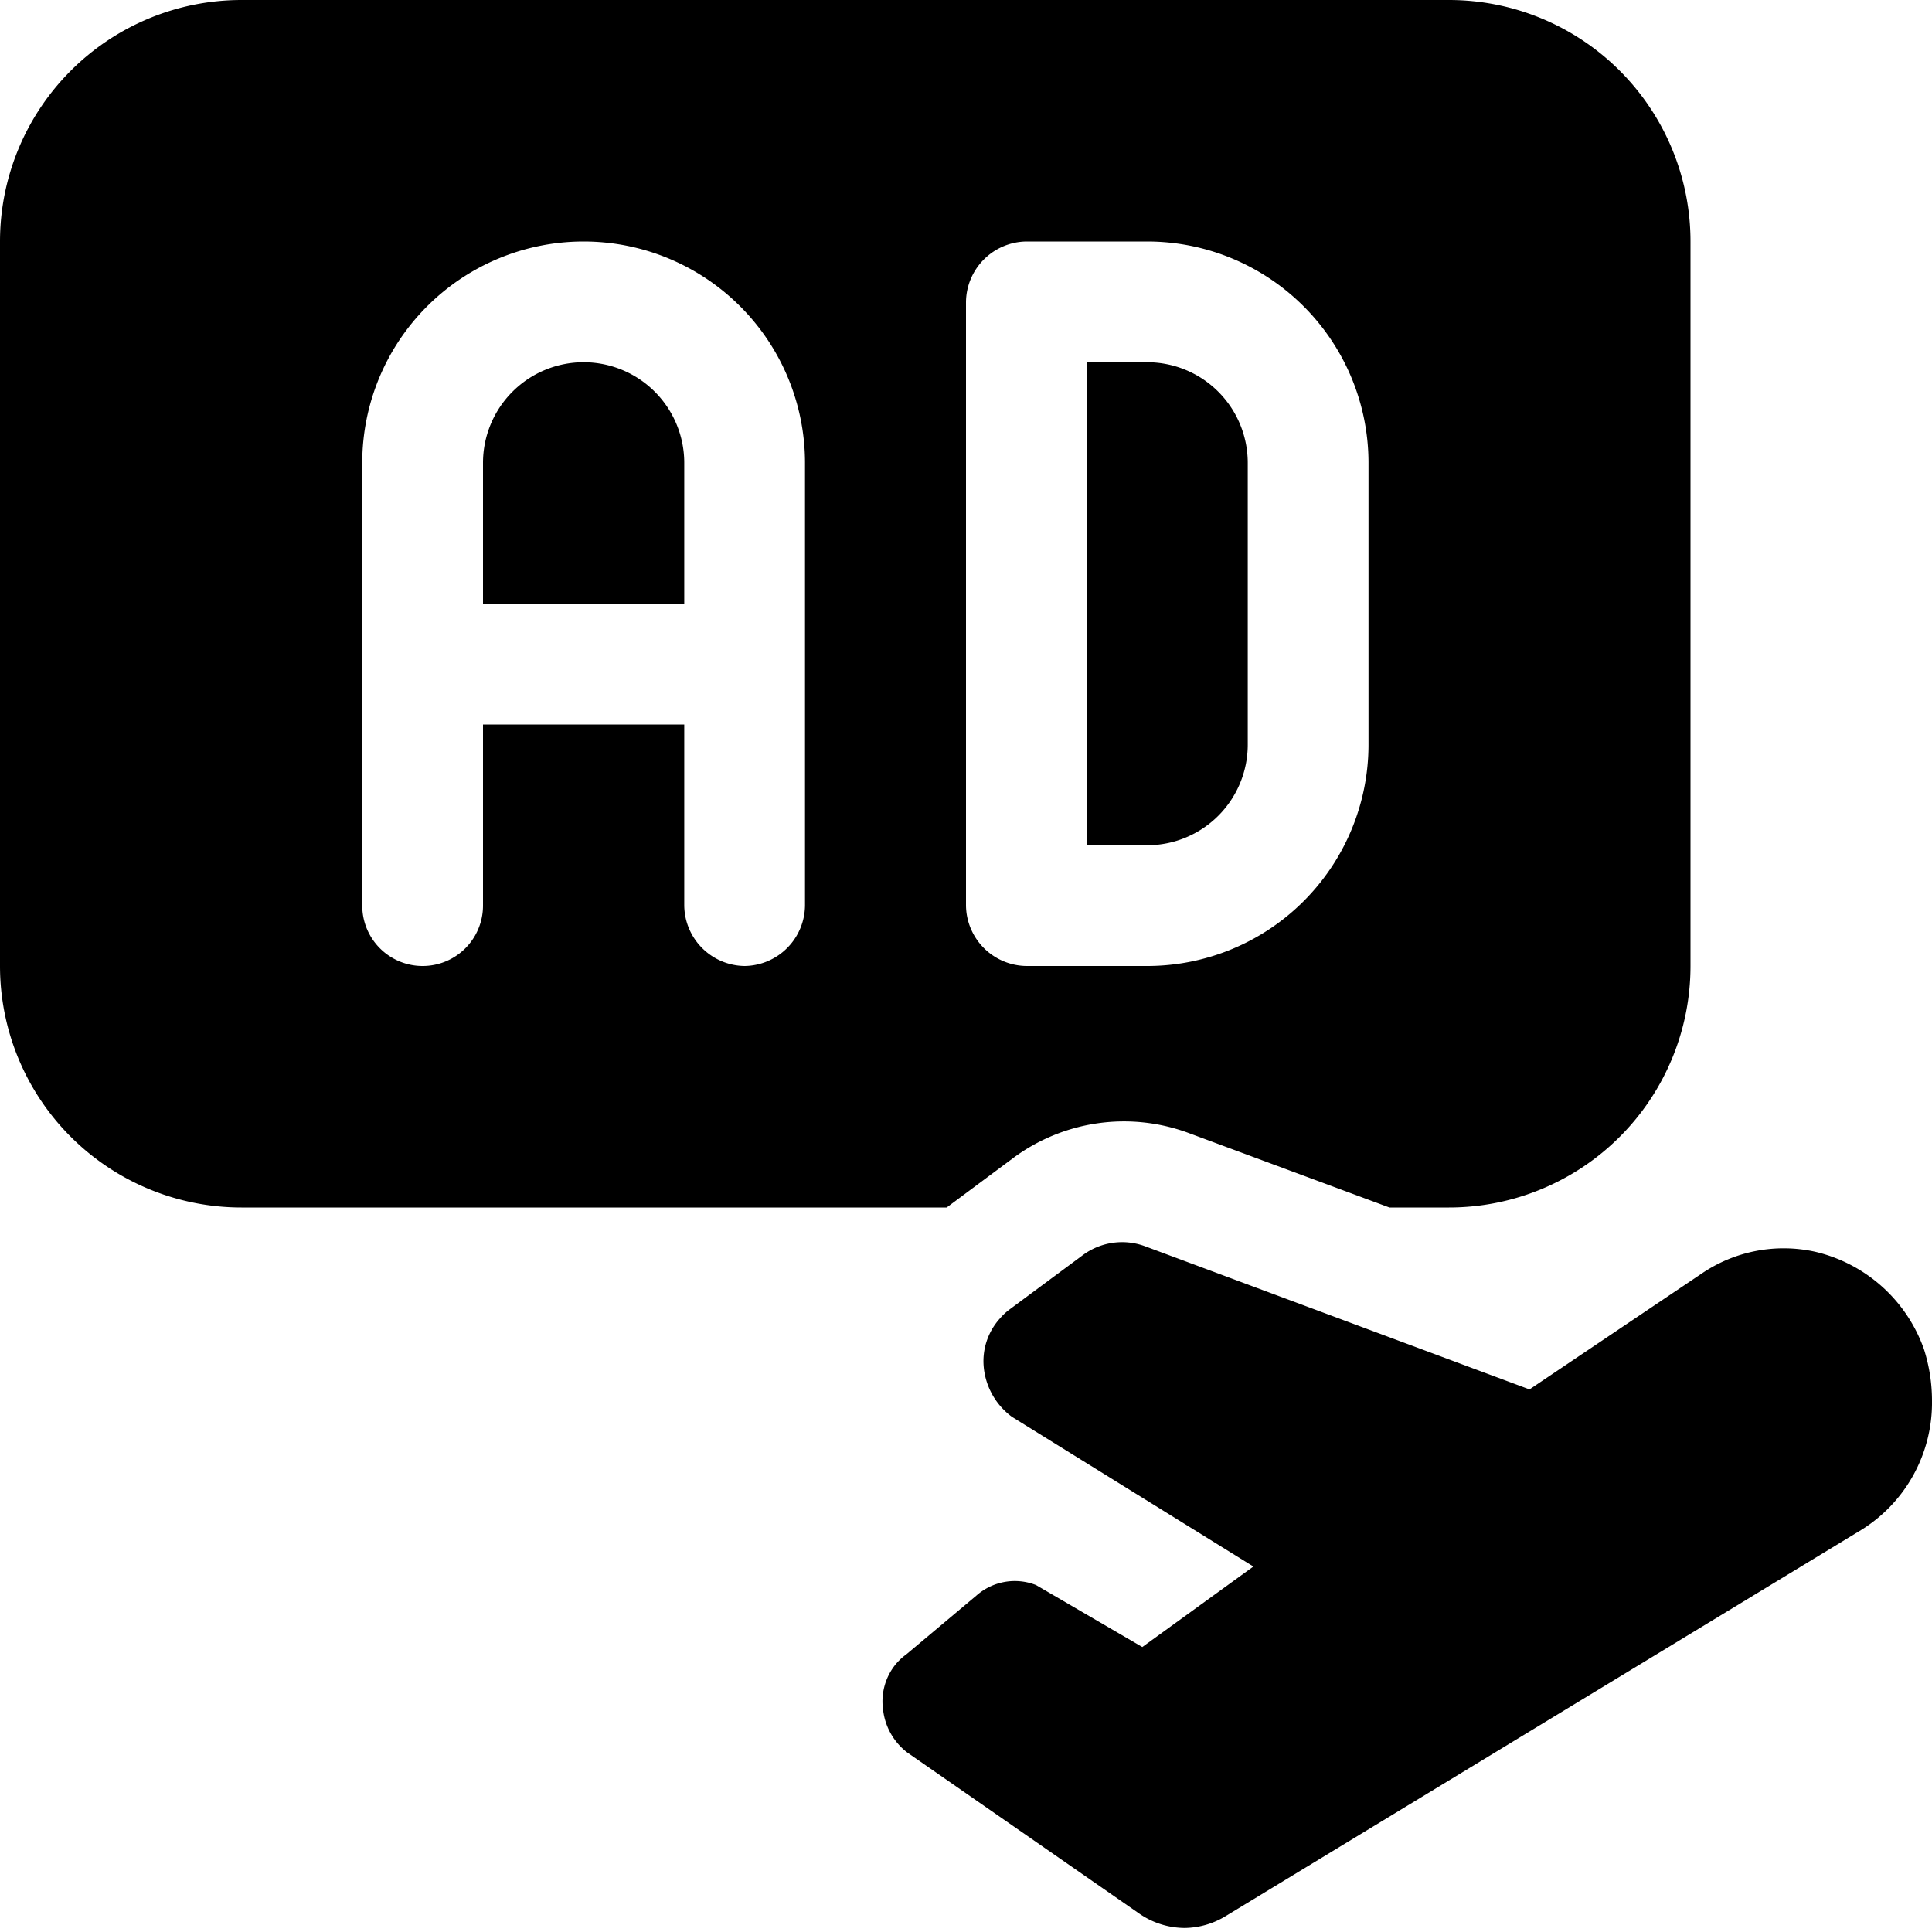
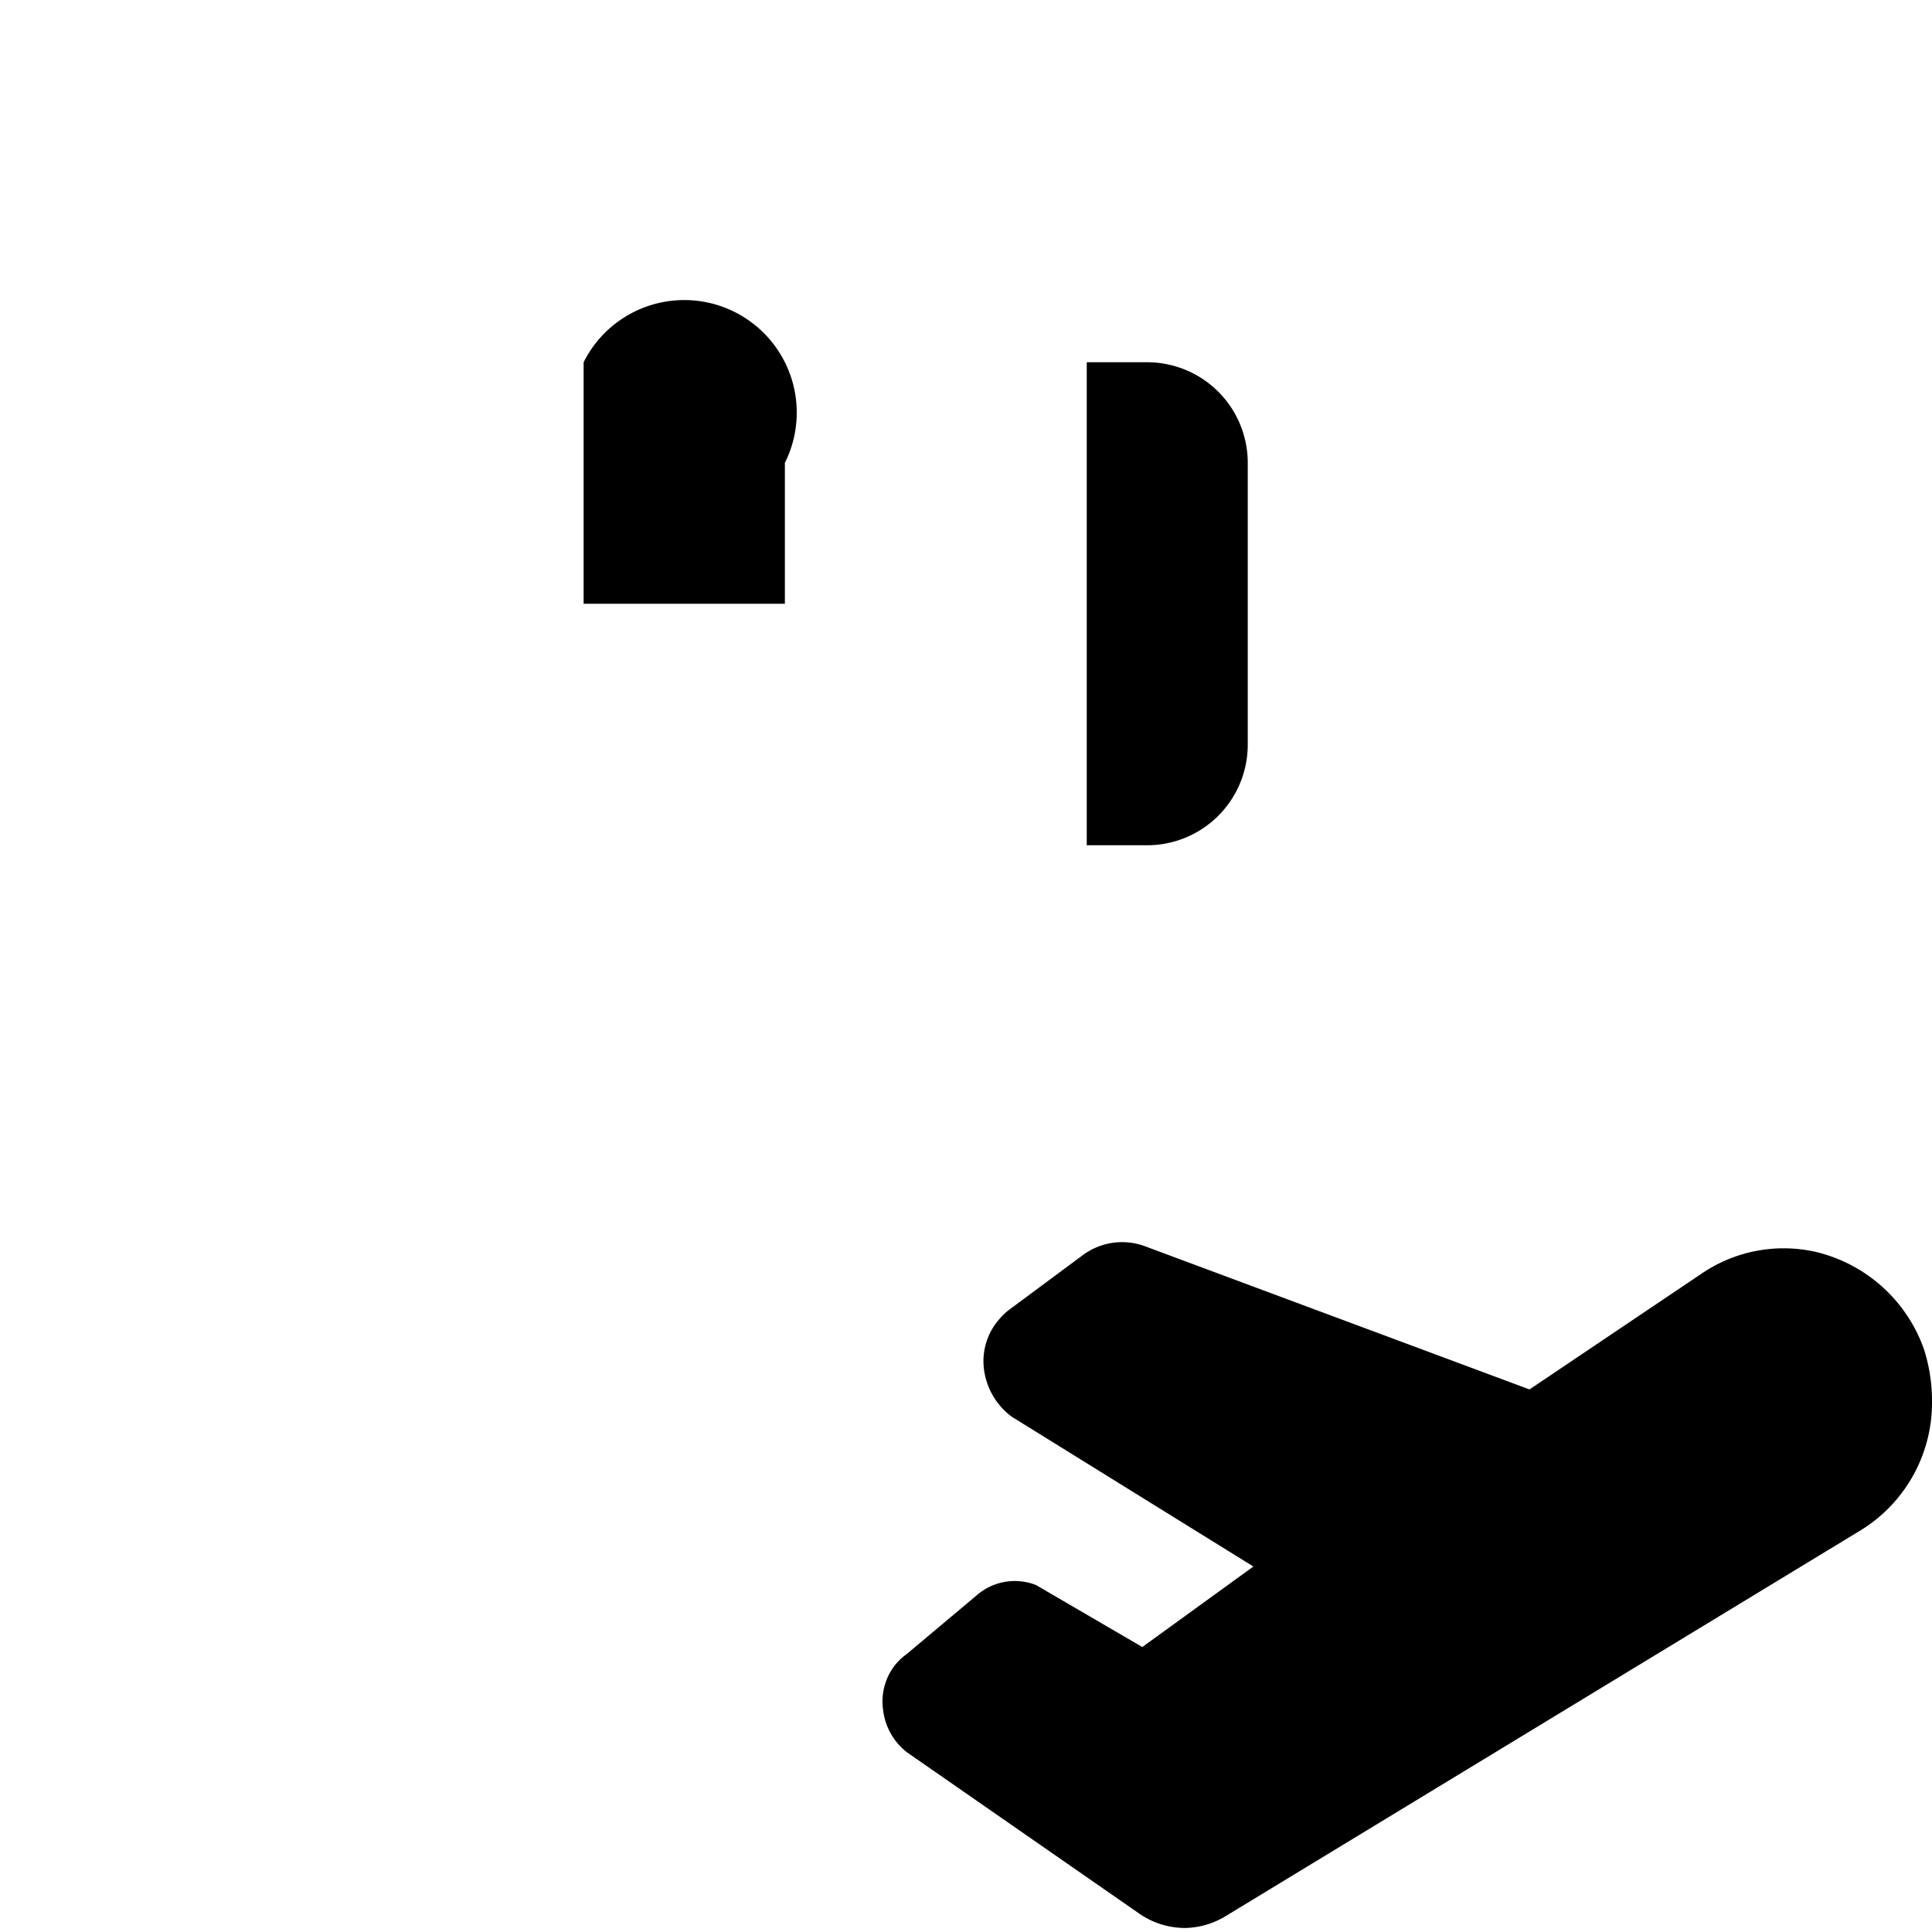
<svg xmlns="http://www.w3.org/2000/svg" viewBox="0 0 24 24">
  <g>
-     <path d="M7.25 4.5A1.25 1.25 0 0 0 6 5.75V7.5h2.5V5.75A1.25 1.25 0 0 0 7.25 4.5Z" fill="#000000" stroke-width="1" />
+     <path d="M7.25 4.5V7.5h2.5V5.75A1.25 1.25 0 0 0 7.25 4.5Z" fill="#000000" stroke-width="1" />
    <path d="M14.25 4.5h-0.75v6h0.75a1.25 1.25 0 0 0 1.25 -1.25v-3.5a1.25 1.25 0 0 0 -1.25 -1.25Z" fill="#000000" stroke-width="1" />
-     <path d="M12.58 14.39a2.31 2.31 0 0 1 2.2 -0.31l2.48 0.92H18a3 3 0 0 0 3 -3V3a3 3 0 0 0 -3 -3H3a3 3 0 0 0 -3 3v9a3 3 0 0 0 3 3h8.76ZM12 3.75a0.76 0.76 0 0 1 0.75 -0.75h1.5A2.75 2.75 0 0 1 17 5.75v3.5A2.75 2.75 0 0 1 14.25 12h-1.5a0.76 0.76 0 0 1 -0.75 -0.75ZM9.25 12a0.76 0.76 0 0 1 -0.75 -0.75V9H6v2.25a0.75 0.75 0 0 1 -1.5 0v-5.5a2.75 2.75 0 0 1 5.5 0v5.5a0.76 0.76 0 0 1 -0.75 0.75Z" fill="#000000" stroke-width="1" />
    <path d="M23.9 16.76a1.89 1.89 0 0 0 -1.35 -1.21 1.81 1.81 0 0 0 -1.41 0.27L19 17.26l-4.78 -1.78a0.82 0.82 0 0 0 -0.78 0.12l-0.89 0.66a0.74 0.74 0 0 0 -0.13 0.12 0.79 0.79 0 0 0 -0.2 0.6 0.87 0.87 0 0 0 0.35 0.62l3 1.86 -1.38 1 -1.32 -0.77a0.72 0.72 0 0 0 -0.74 0.13l-0.87 0.73a0.74 0.74 0 0 0 -0.13 0.12 0.73 0.73 0 0 0 -0.16 0.57 0.78 0.78 0 0 0 0.3 0.53l2.88 2a1 1 0 0 0 0.57 0.18 1 1 0 0 0 0.51 -0.15l7.9 -4.8a1.86 1.86 0 0 0 0.87 -1.6 2.11 2.11 0 0 0 -0.1 -0.64Z" fill="#000000" stroke-width="1" />
  </g>
</svg>